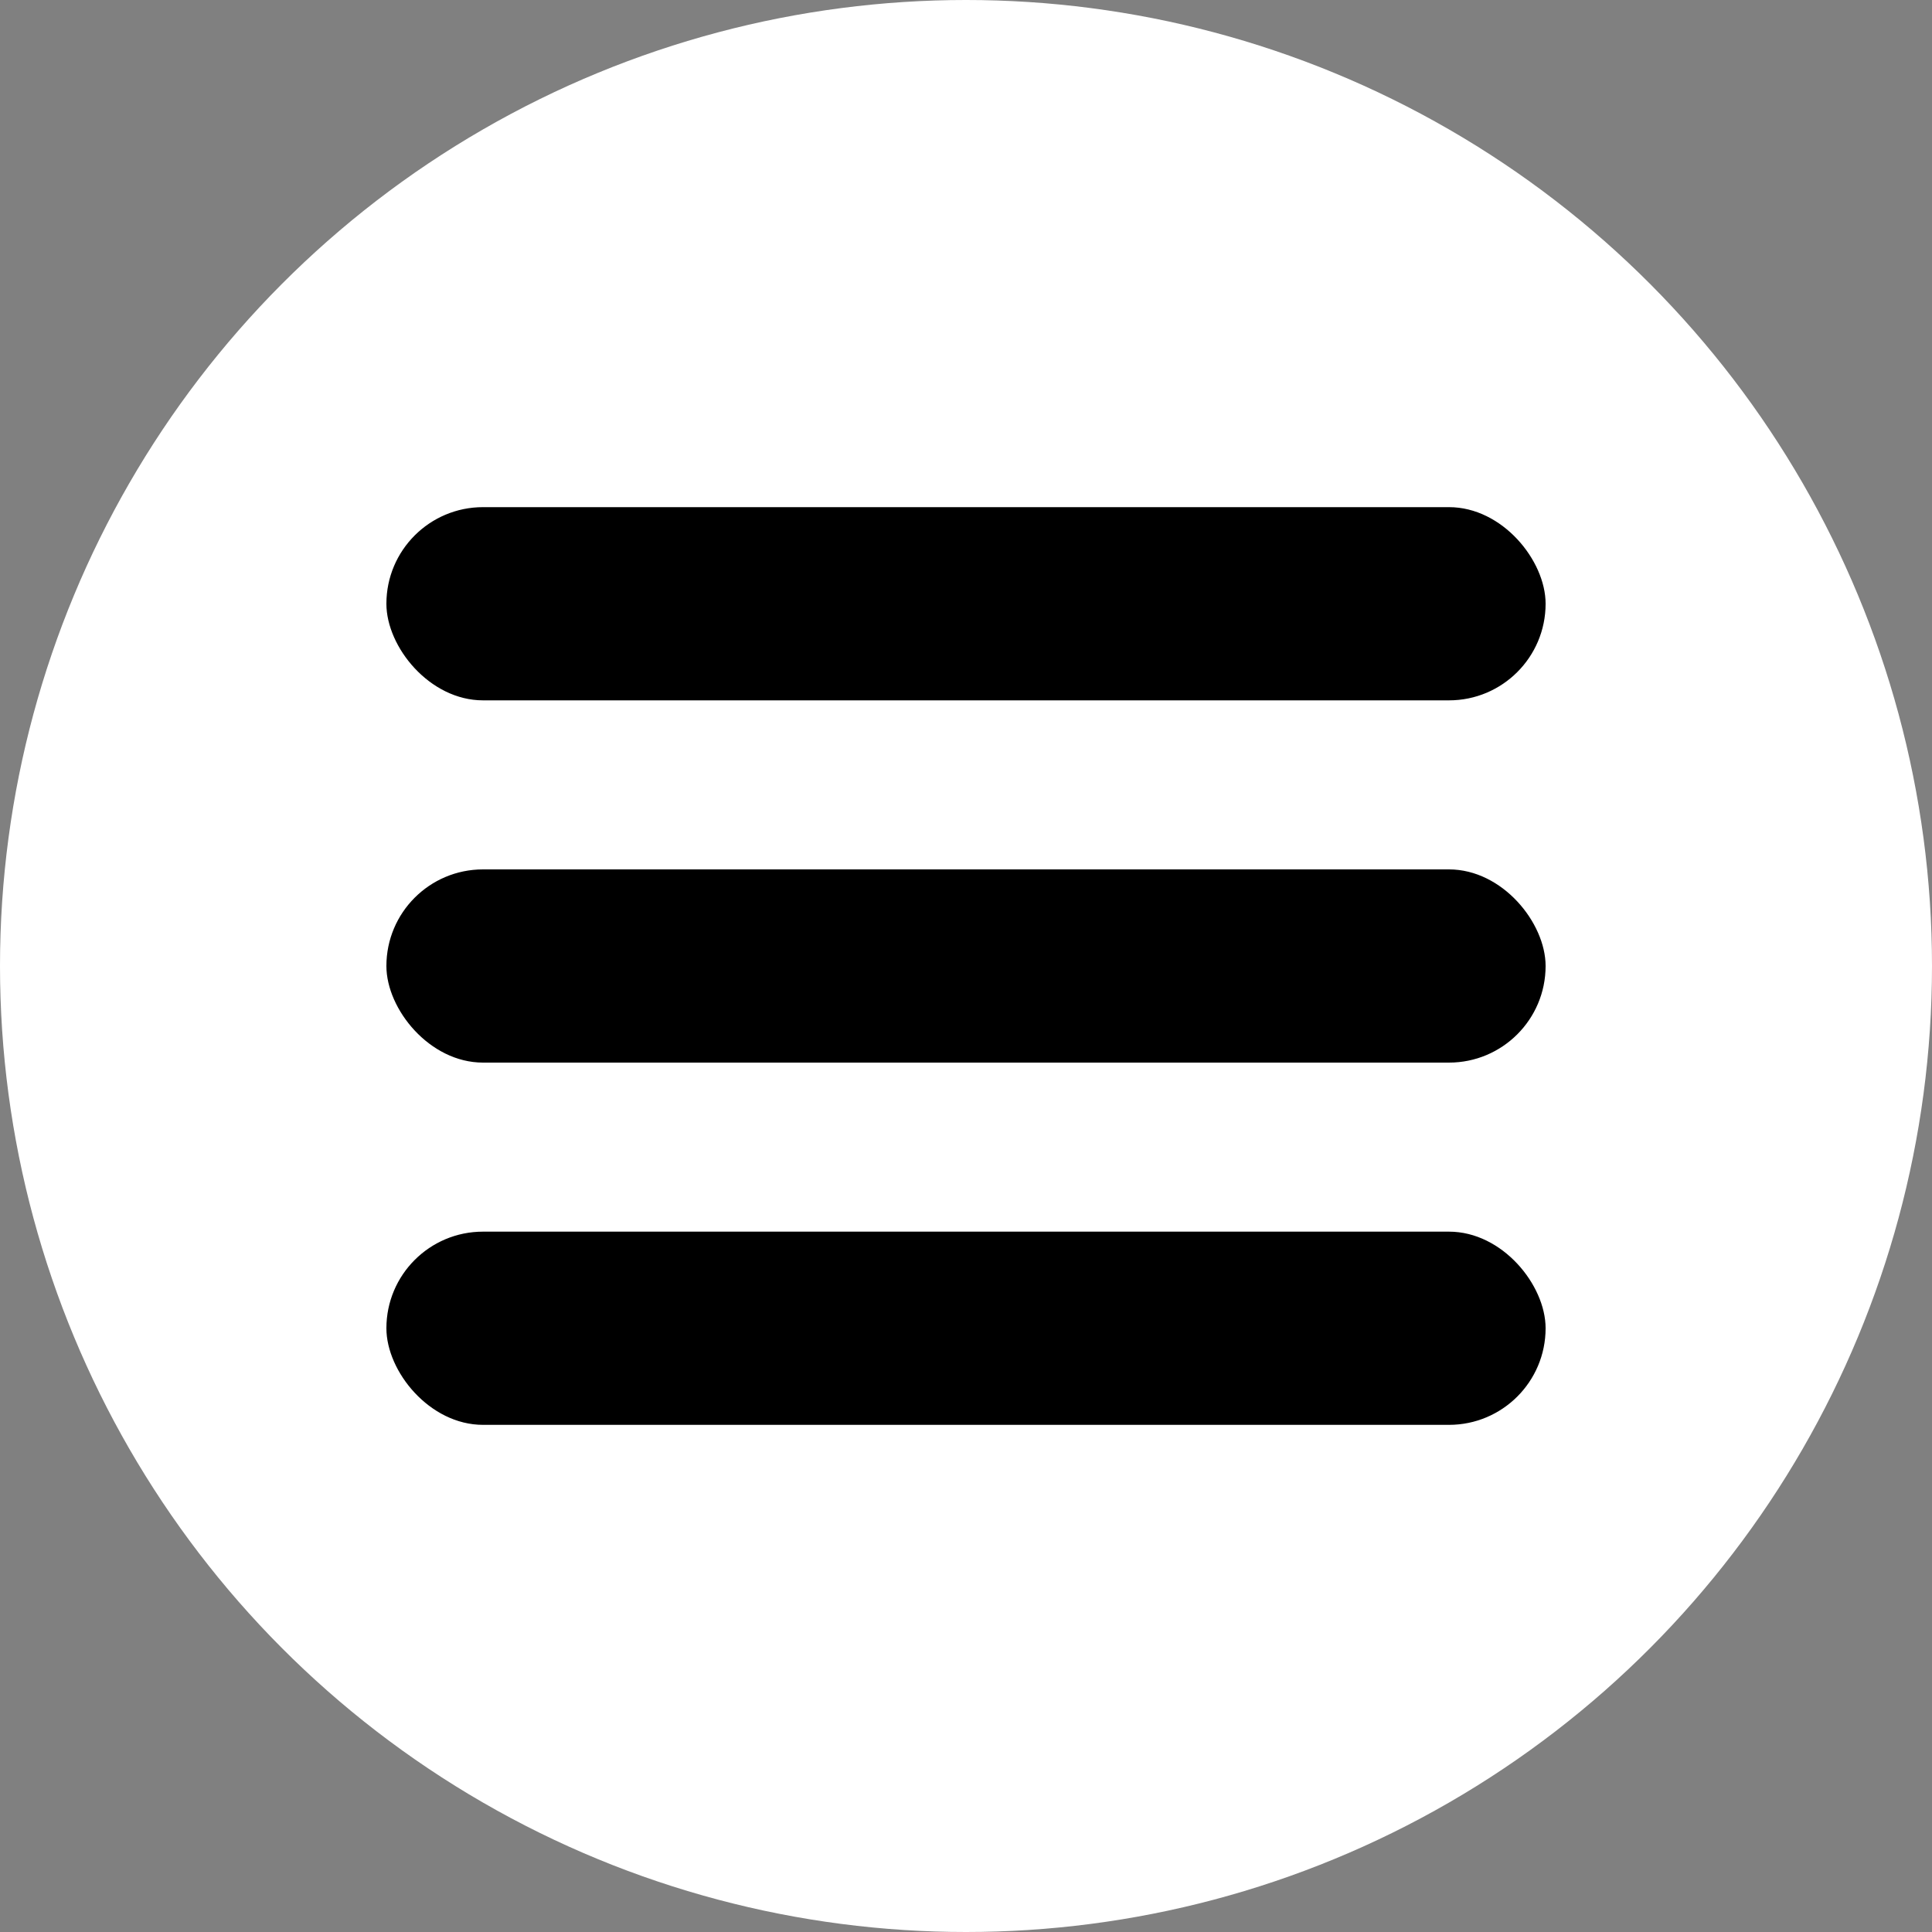
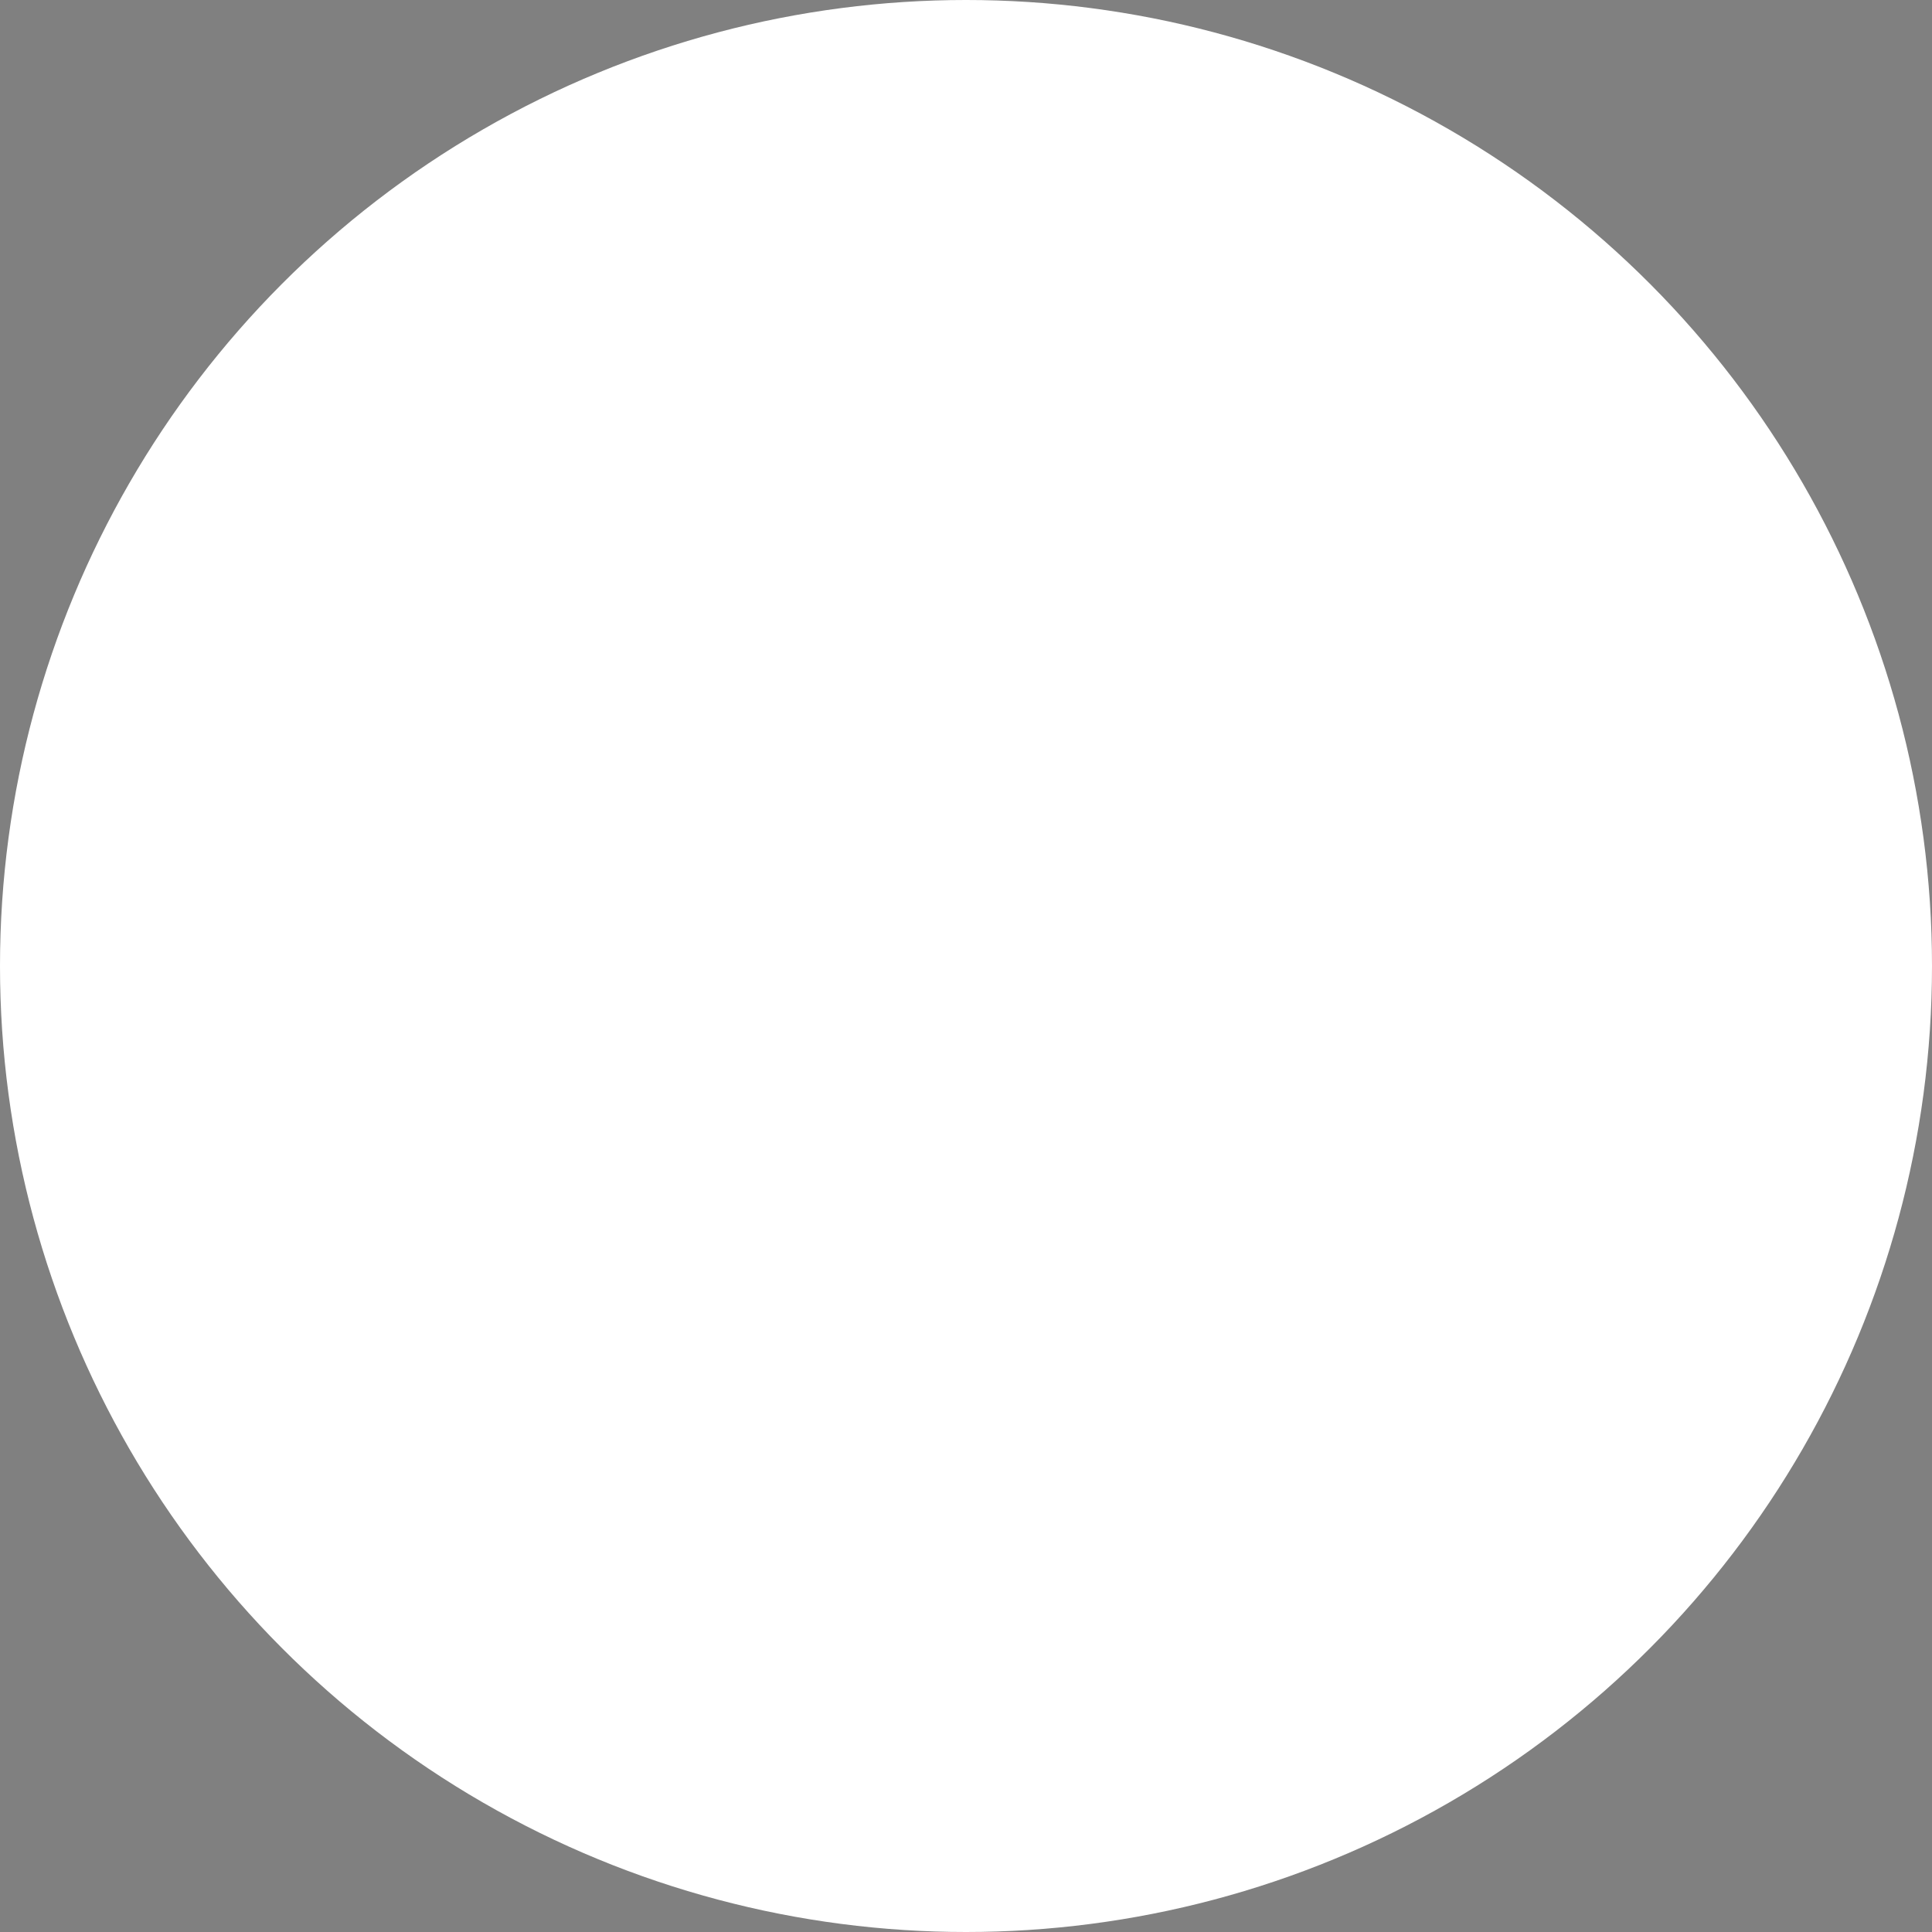
<svg xmlns="http://www.w3.org/2000/svg" width="80" height="80" viewBox="0 0 80 80">
  <rect x="0" y="0" width="80" height="80" fill="#808080" stroke="none" />
  <g id="Groupe_13" data-name="Groupe 13" transform="translate(-3700 -695)">
    <circle id="Ellipse_1" data-name="Ellipse 1" cx="40" cy="40" r="40" transform="translate(3700 695)" fill="#fff" />
    <g id="Groupe_11" data-name="Groupe 11" transform="translate(119.81 10.069)">
-       <rect id="Rectangle_33" data-name="Rectangle 33" width="48" height="8" rx="4" transform="translate(3596.19 705.931)" />
-       <rect id="Rectangle_34" data-name="Rectangle 34" width="48" height="8" rx="4" transform="translate(3596.19 720.931)" />
-       <rect id="Rectangle_35" data-name="Rectangle 35" width="48" height="8" rx="4" transform="translate(3596.19 735.931)" />
-     </g>
+       </g>
  </g>
</svg>